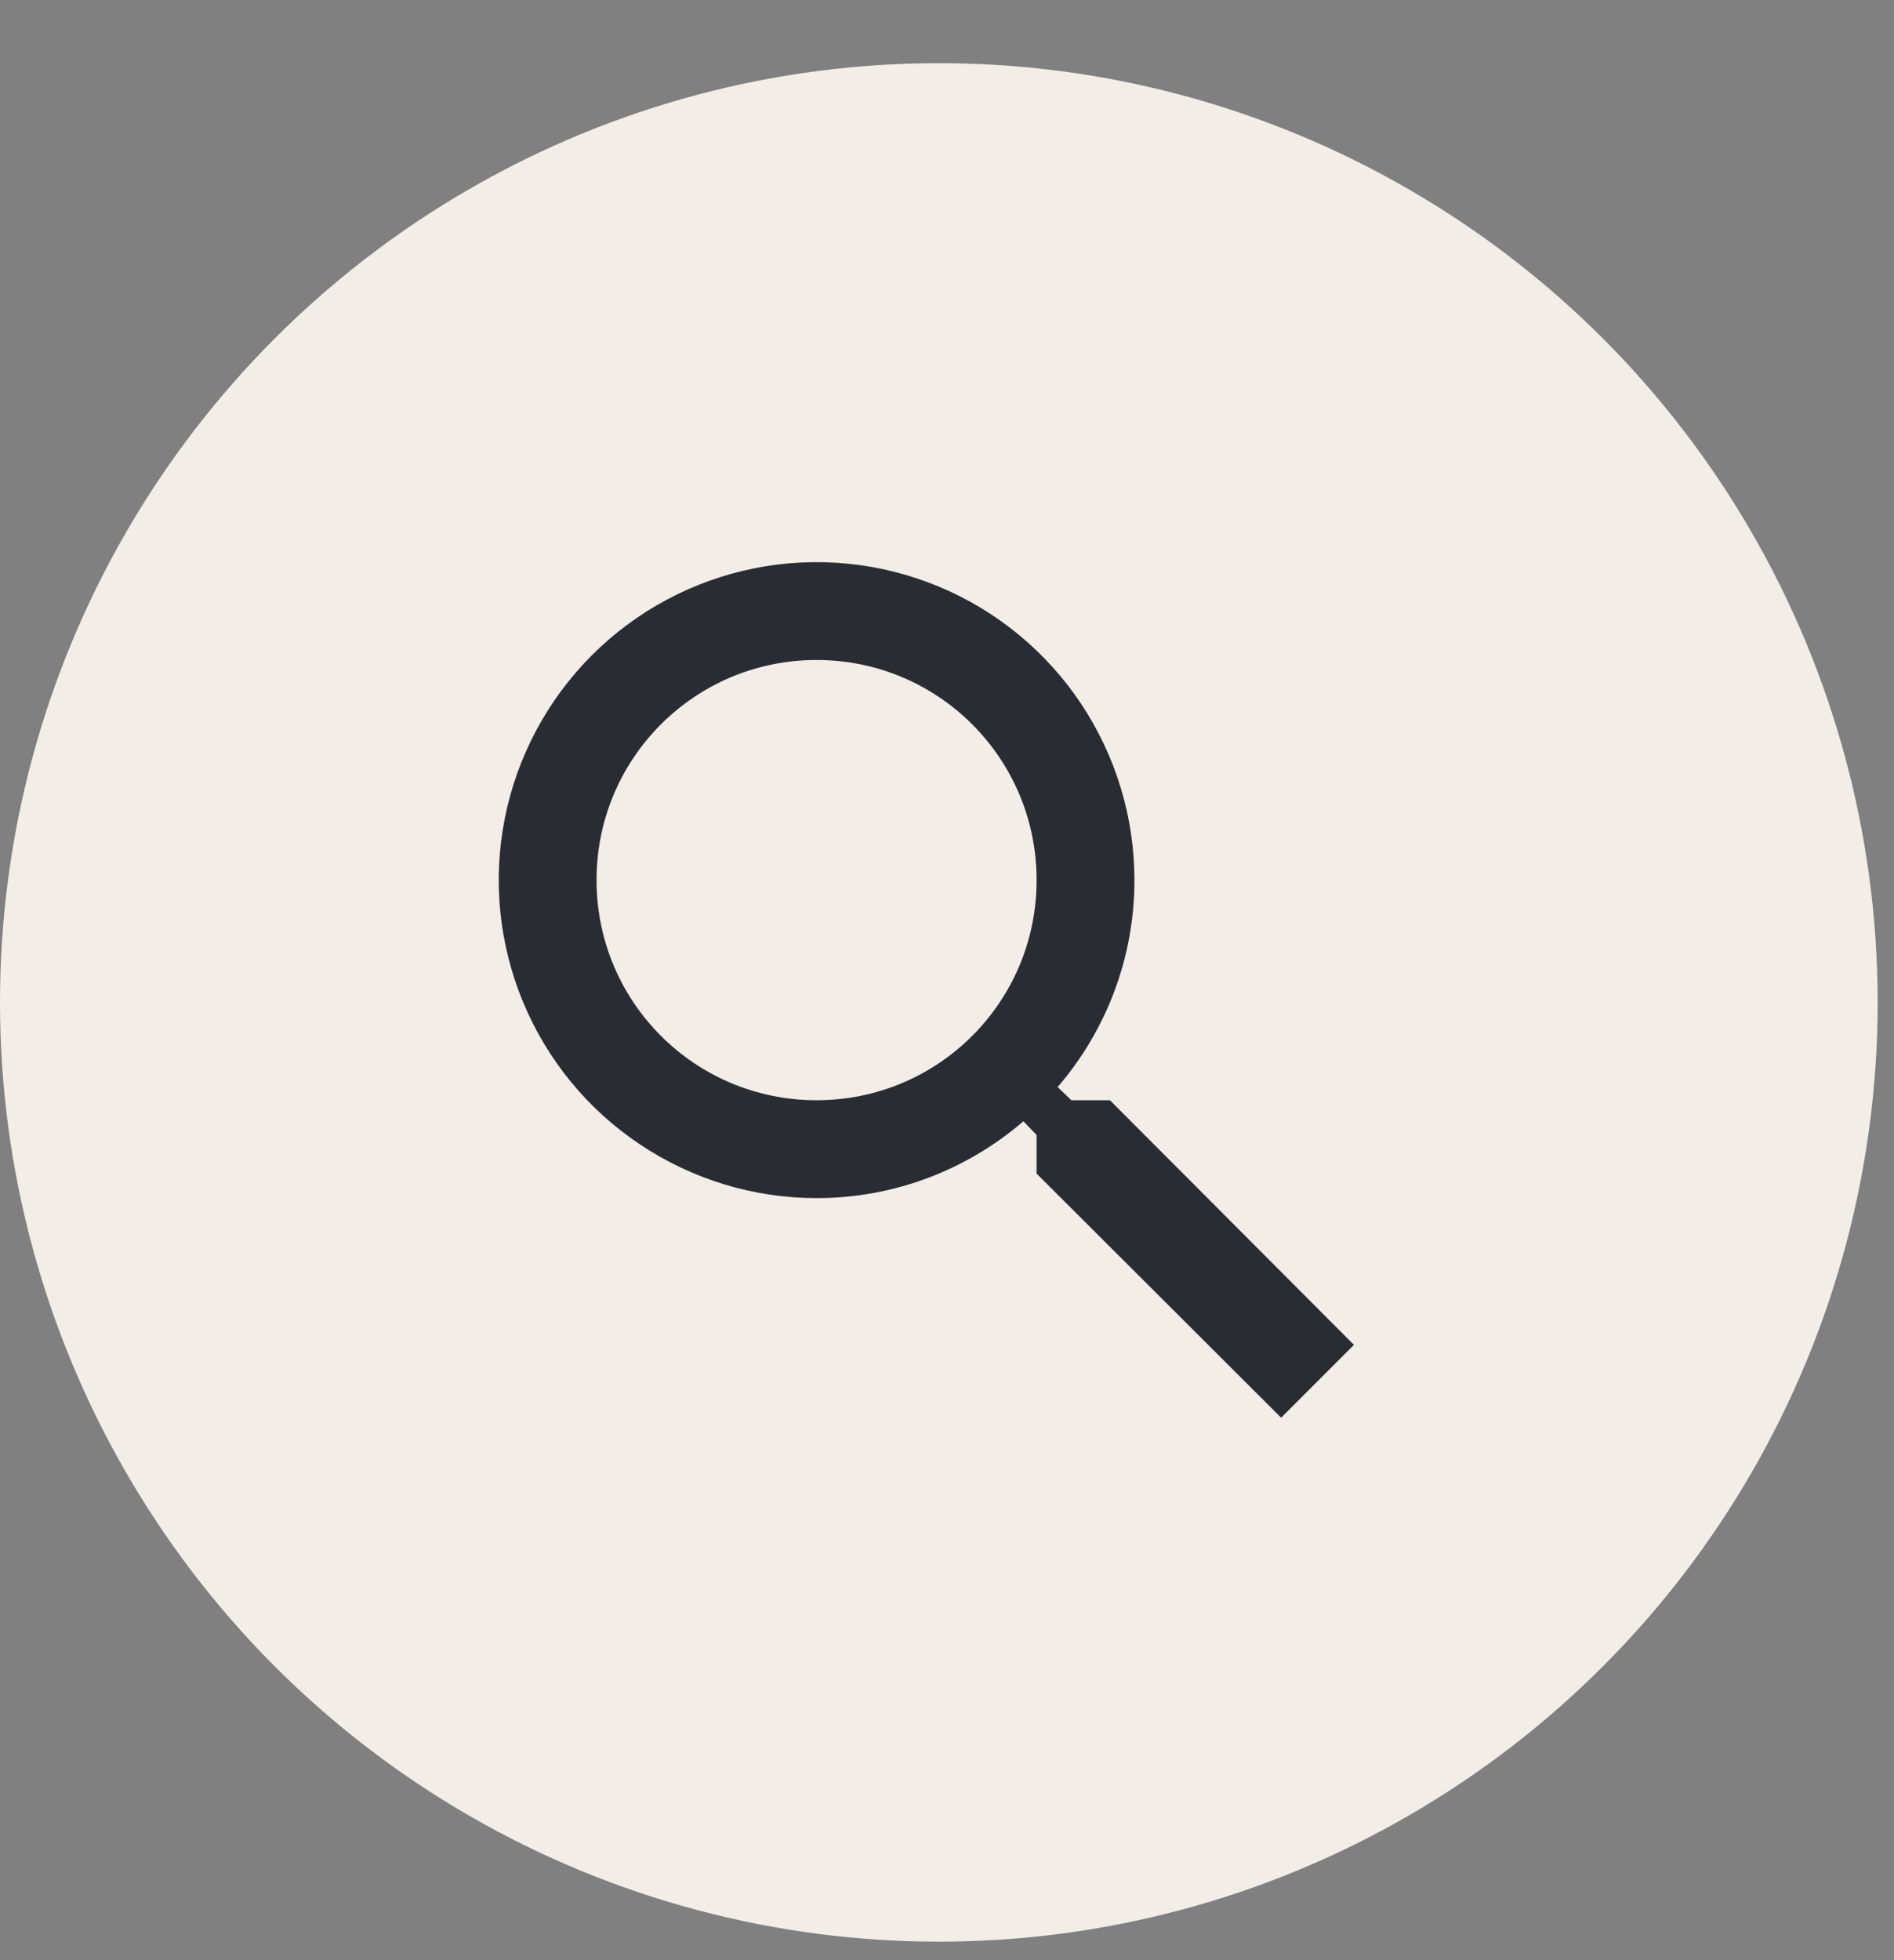
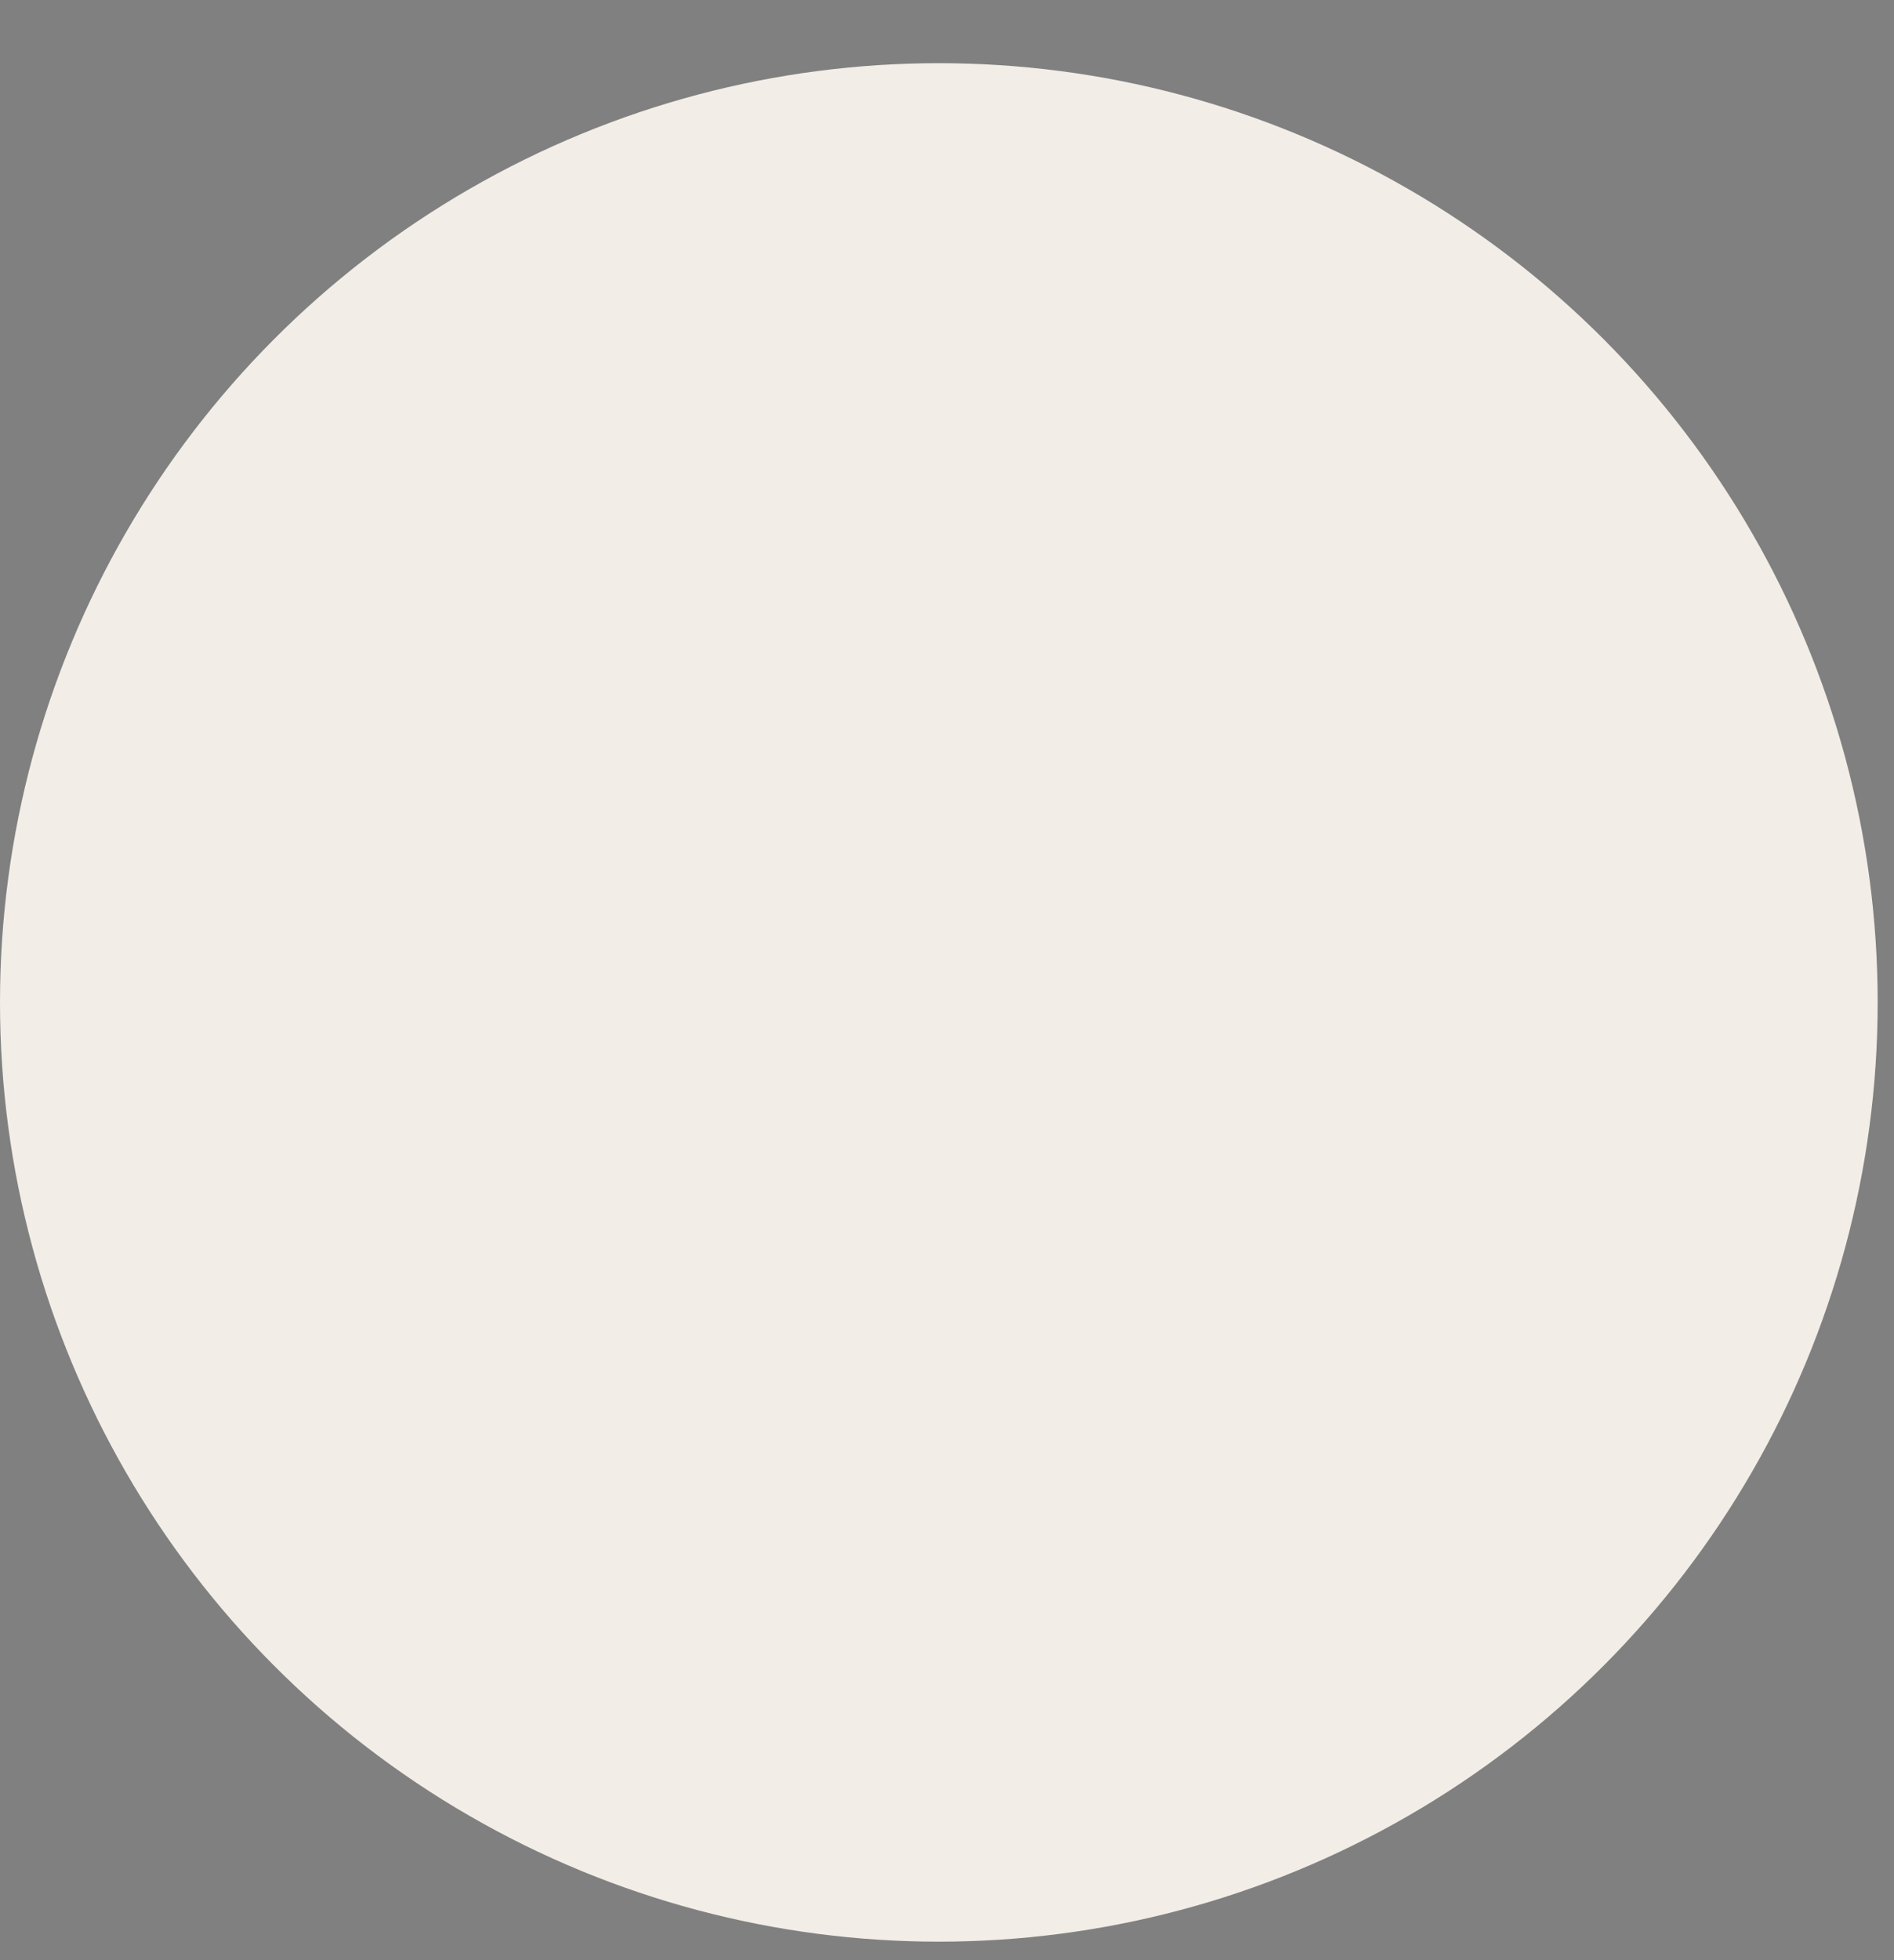
<svg xmlns="http://www.w3.org/2000/svg" width="29" height="30" viewBox="0 0 29 30" fill="none">
  <rect x="0" y="0" width="29" height="30" fill="#808080" stroke="none" />
  <circle cx="14.375" cy="15.342" r="14.375" fill="#F2EDE7" />
-   <path d="M16.995 16.839H16.404L16.194 16.637C16.953 15.757 17.371 14.633 17.37 13.47C17.37 12.508 17.084 11.567 16.55 10.766C16.015 9.966 15.255 9.342 14.366 8.974C13.476 8.606 12.498 8.509 11.554 8.697C10.61 8.885 9.743 9.348 9.062 10.029C8.382 10.71 7.918 11.577 7.73 12.521C7.542 13.465 7.639 14.443 8.007 15.332C8.376 16.222 8.999 16.982 9.8 17.516C10.6 18.051 11.541 18.337 12.503 18.337C13.709 18.337 14.817 17.895 15.67 17.161L15.872 17.371V17.962L19.616 21.698L20.731 20.583L16.995 16.839ZM12.503 16.839C10.639 16.839 9.134 15.334 9.134 13.47C9.134 11.606 10.639 10.101 12.503 10.101C14.367 10.101 15.872 11.606 15.872 13.47C15.872 15.334 14.367 16.839 12.503 16.839Z" fill="#292D33" />
</svg>